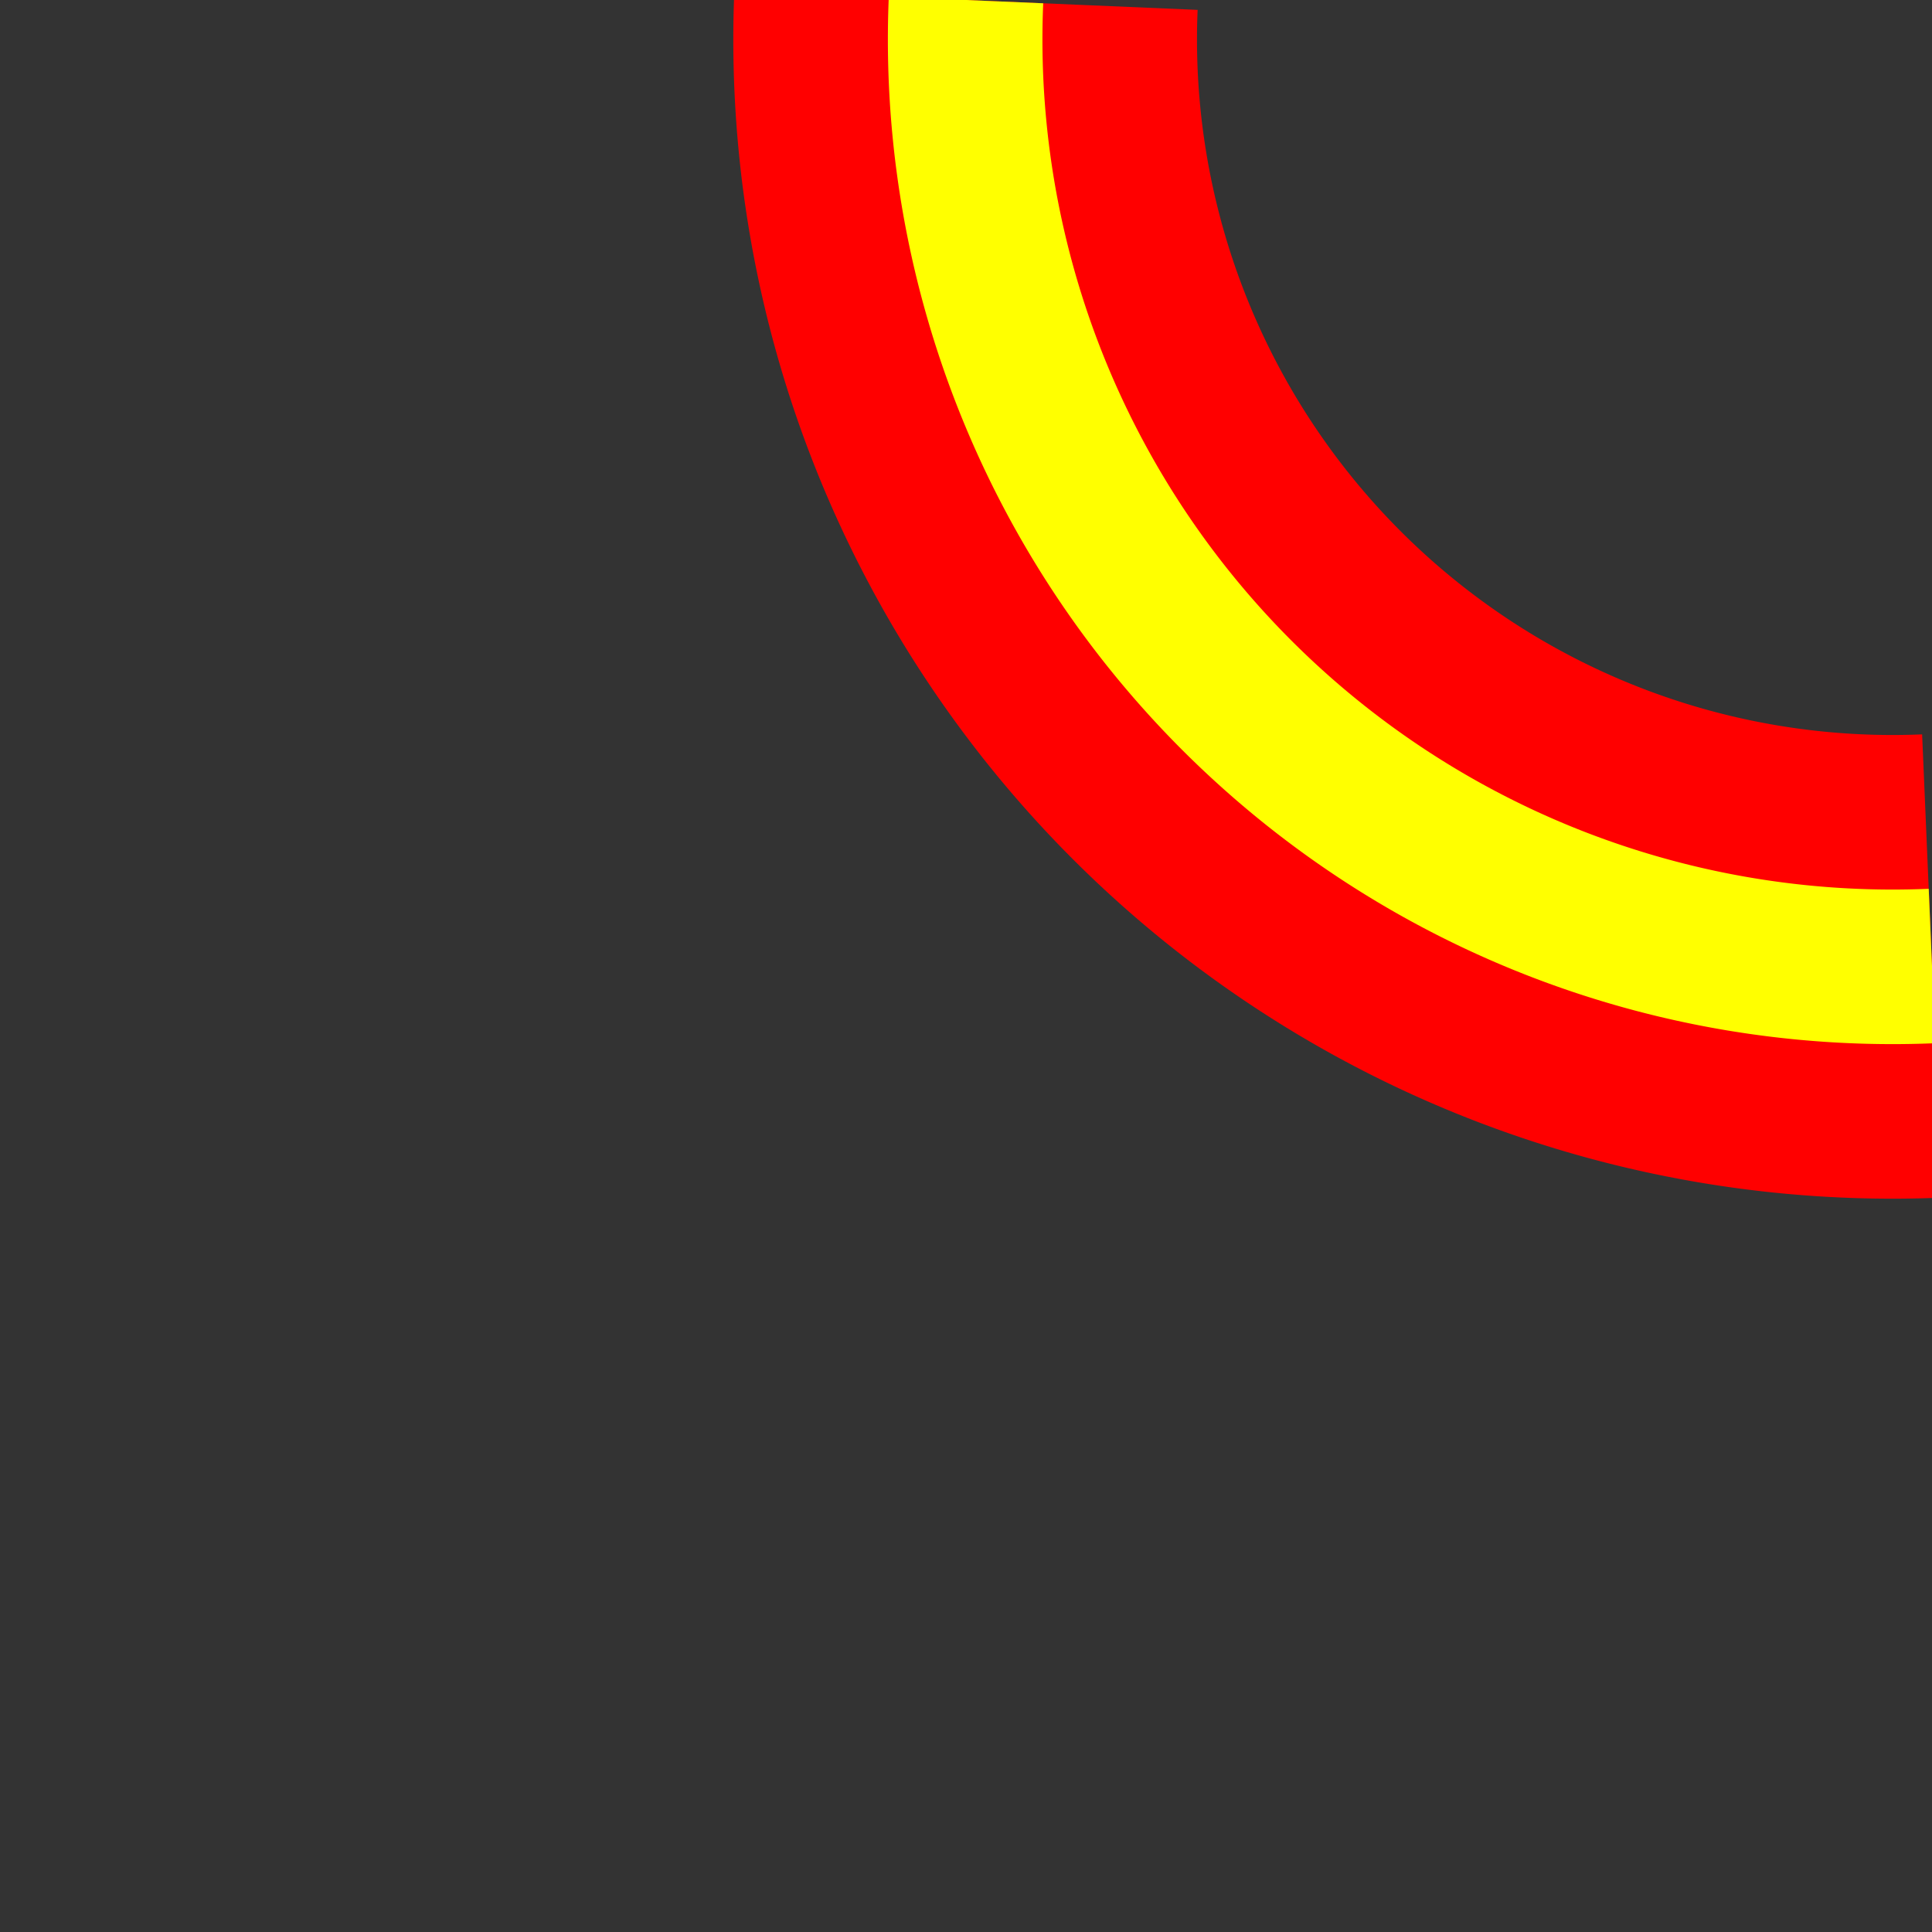
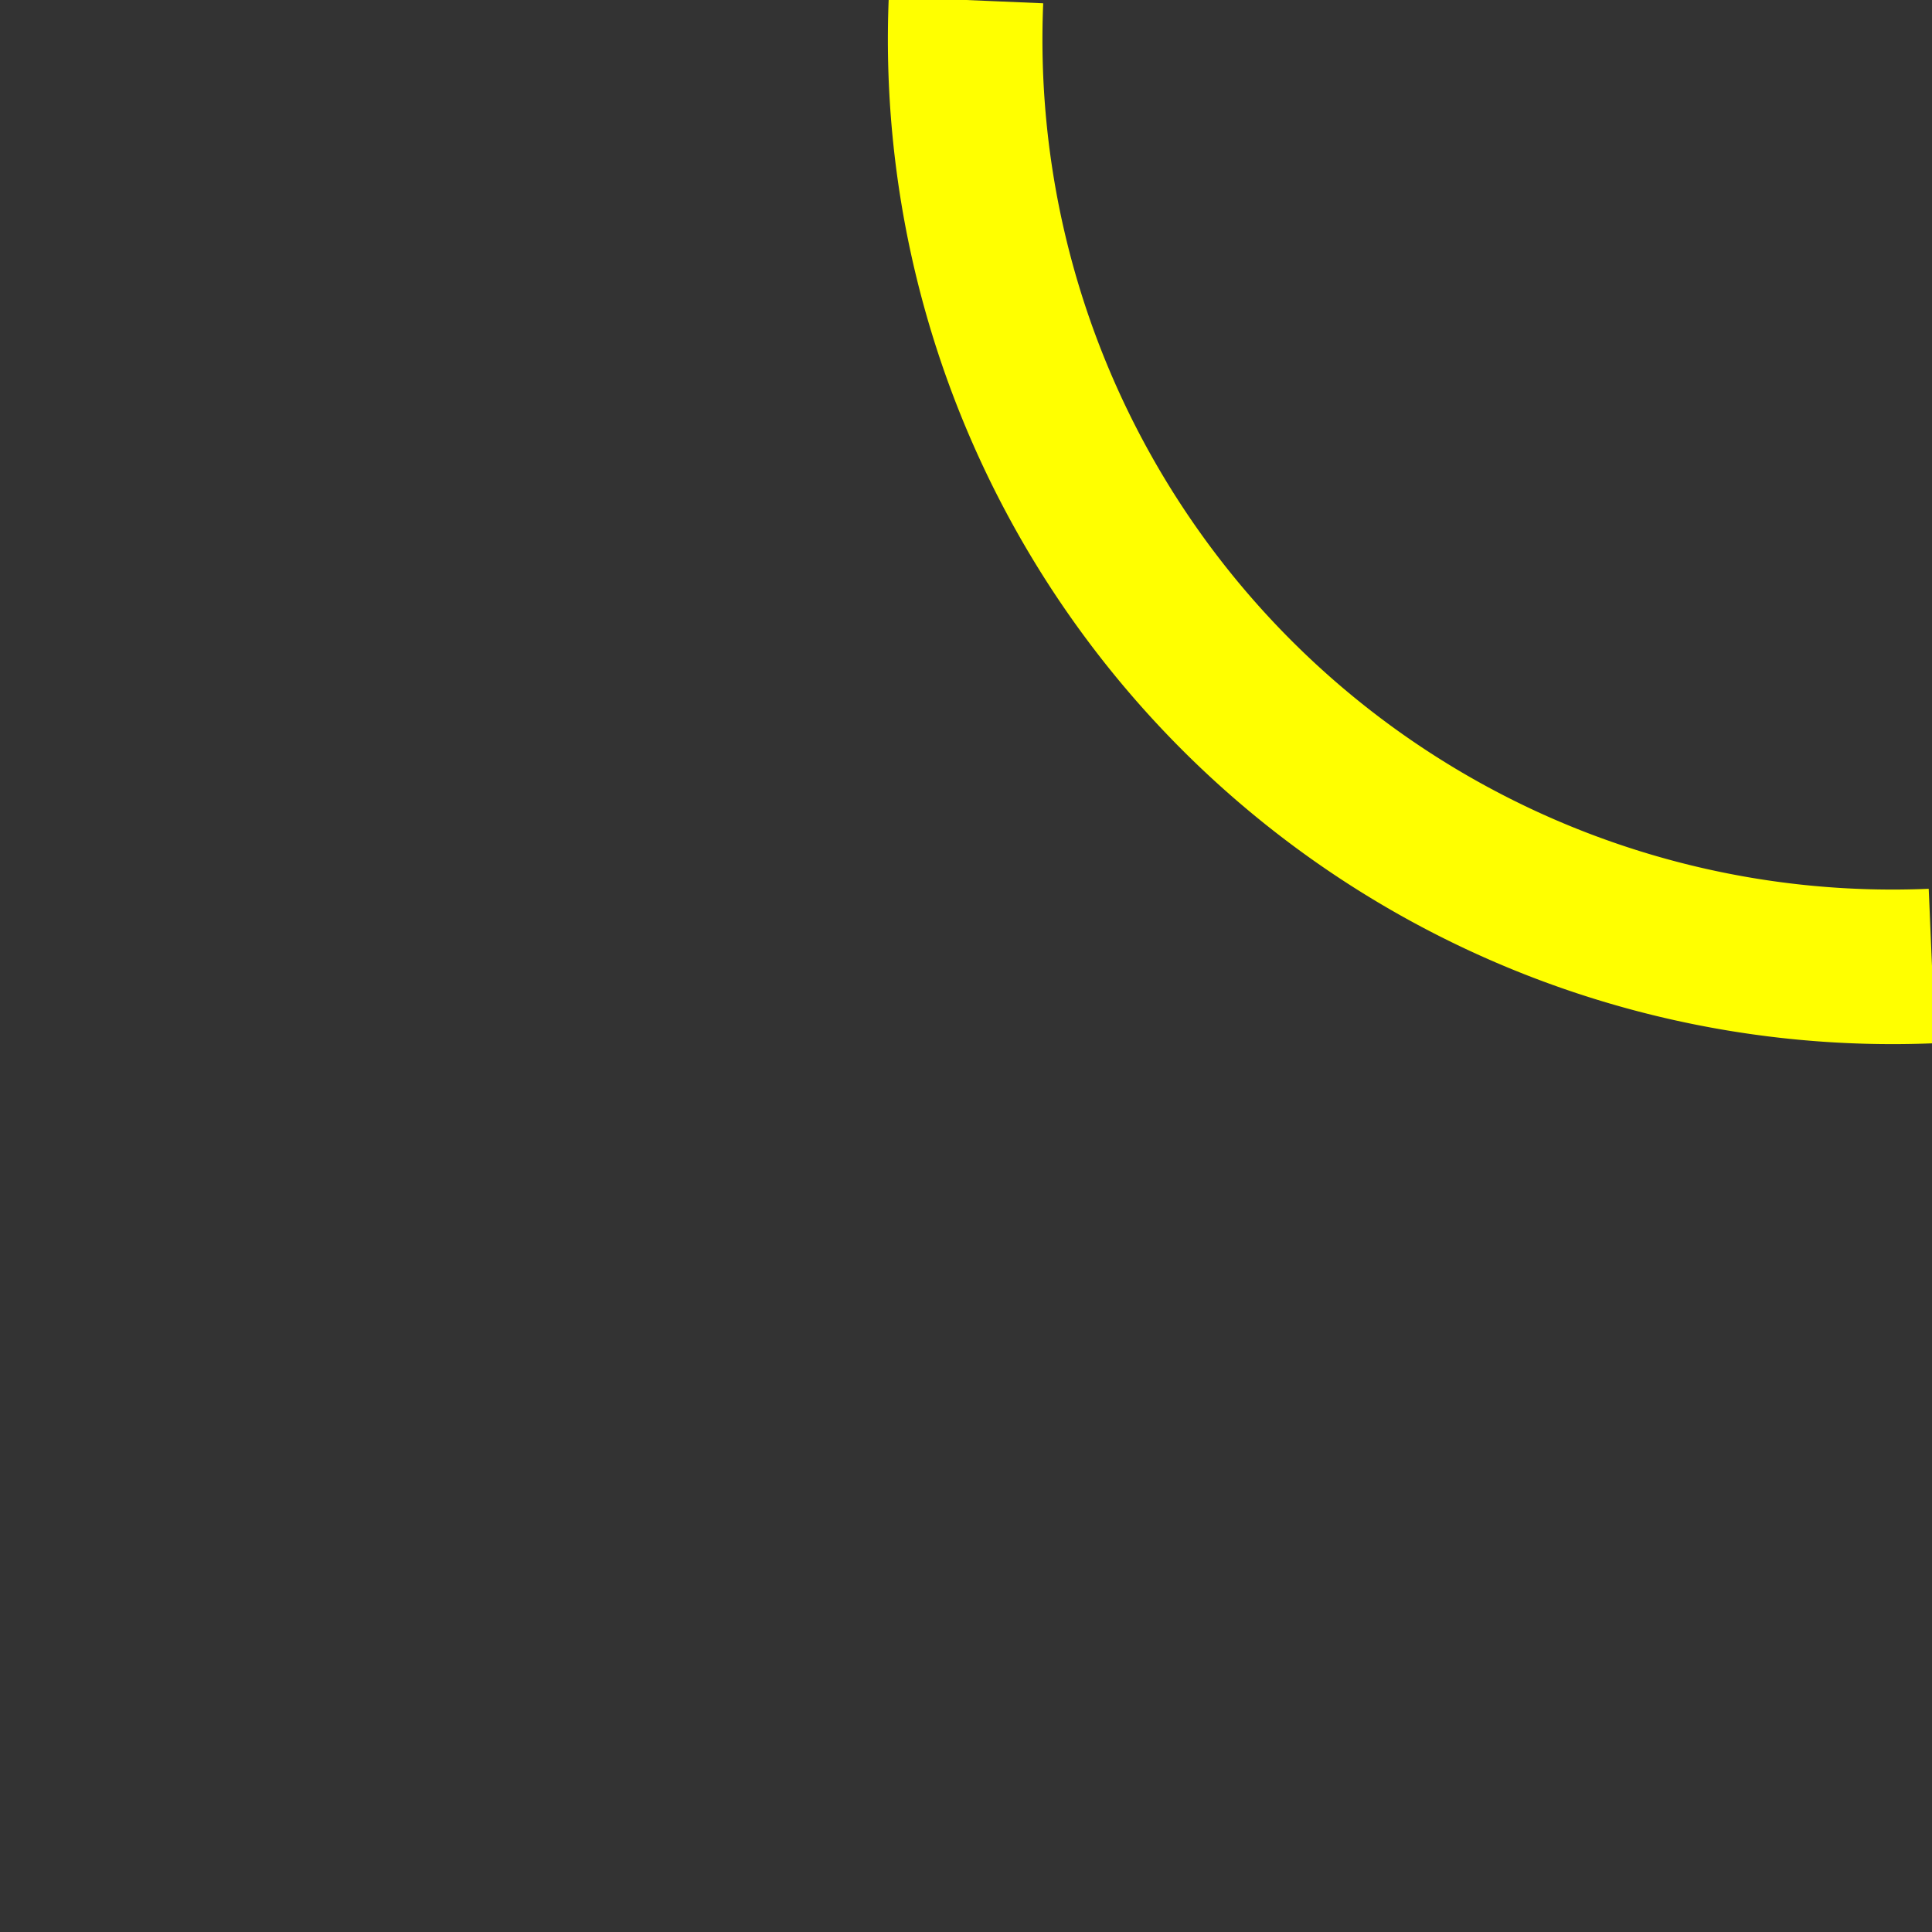
<svg xmlns="http://www.w3.org/2000/svg" width="500" height="500" viewBox="0 0 500 500">
  <rect x="0" y="0" width="500" height="500" fill="#333333" stroke="none" />
  <title>
 BS: A-road turning to left
</title>
  <defs>
    <style type="text/css">
    .uroad {fill:#FF0000}
    .ubarr {fill:#FFFF00}
  </style>
  </defs>
  <g>
-     <path id="edge" fill="none" style="stroke:#FF0000; stroke-width:120" d="M500,250 a240,240 90 0,1 -250,-250" />
    <path id="centre" fill="none" style="stroke:#FFFF00; stroke-width:40" d="M500,250 a240,240 90 0,1 -250,-250" />
  </g>
</svg>